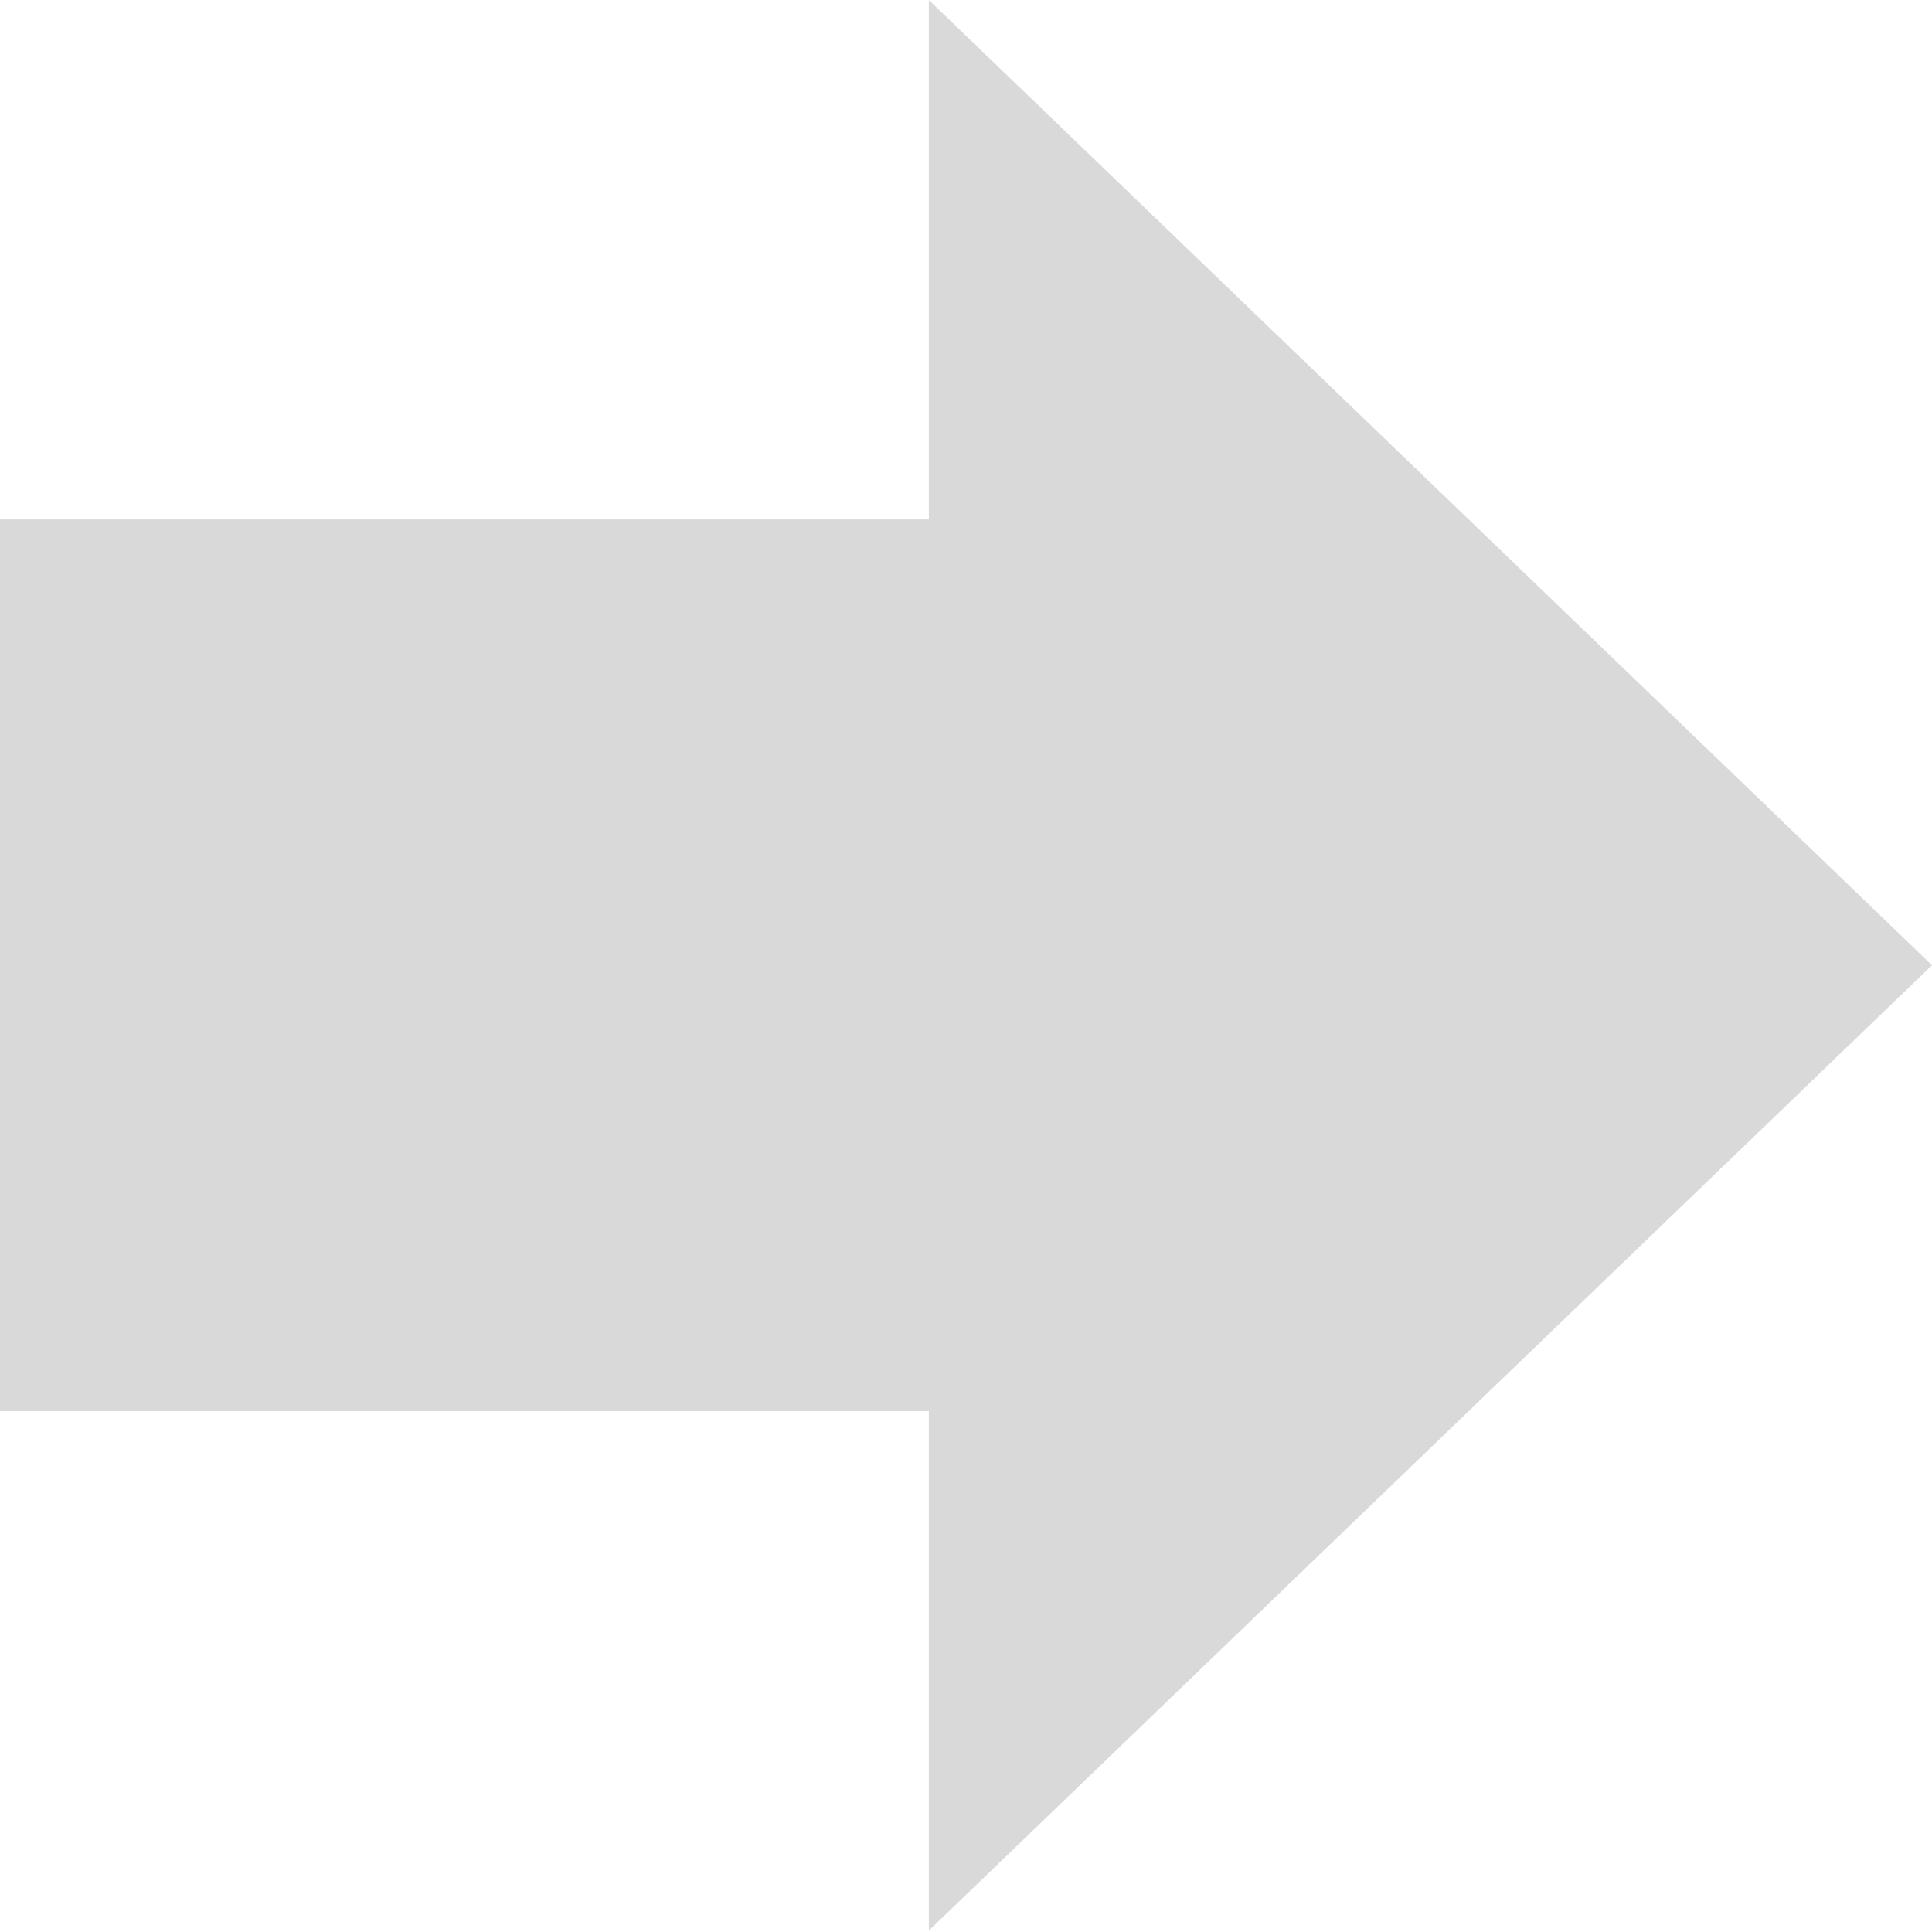
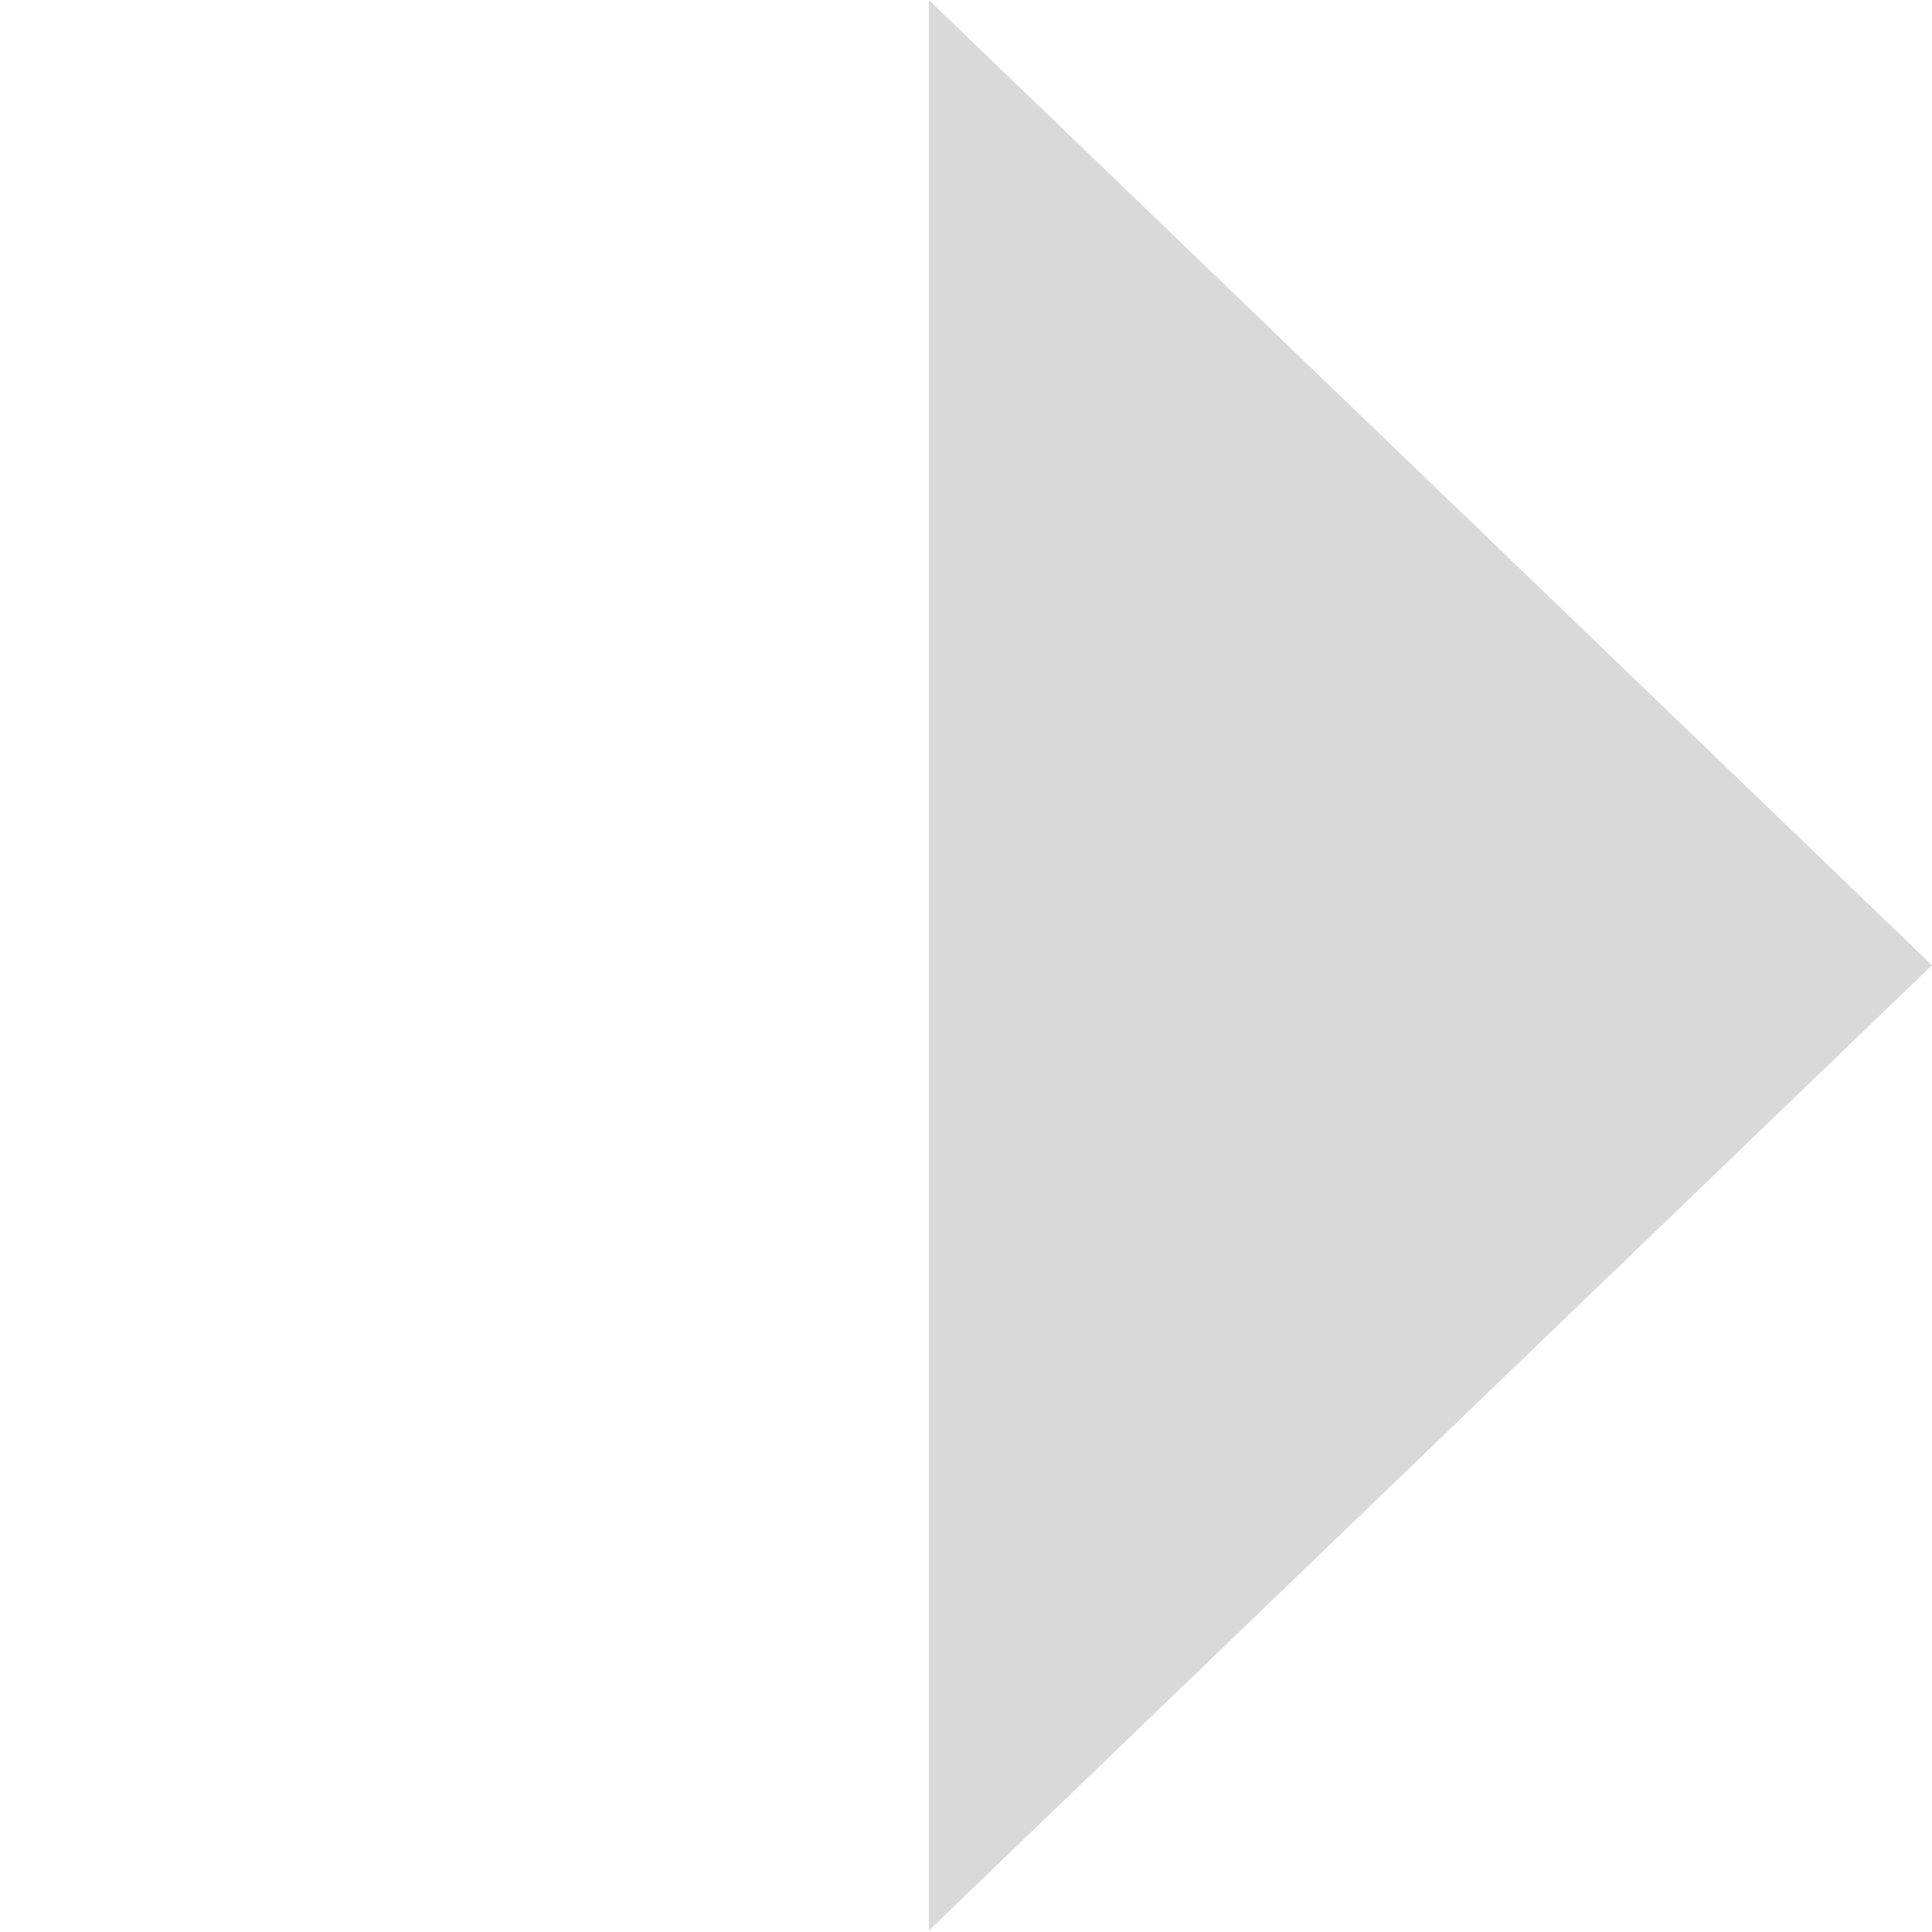
<svg xmlns="http://www.w3.org/2000/svg" width="26" height="26" viewBox="0 0 26 26" fill="none">
  <path d="M26 12.99L12.5 25.981L12.5 0L26 12.99Z" fill="#D9D9D9" />
-   <path d="M0 6.99H15V18.99H0V6.99Z" fill="#D9D9D9" />
</svg>